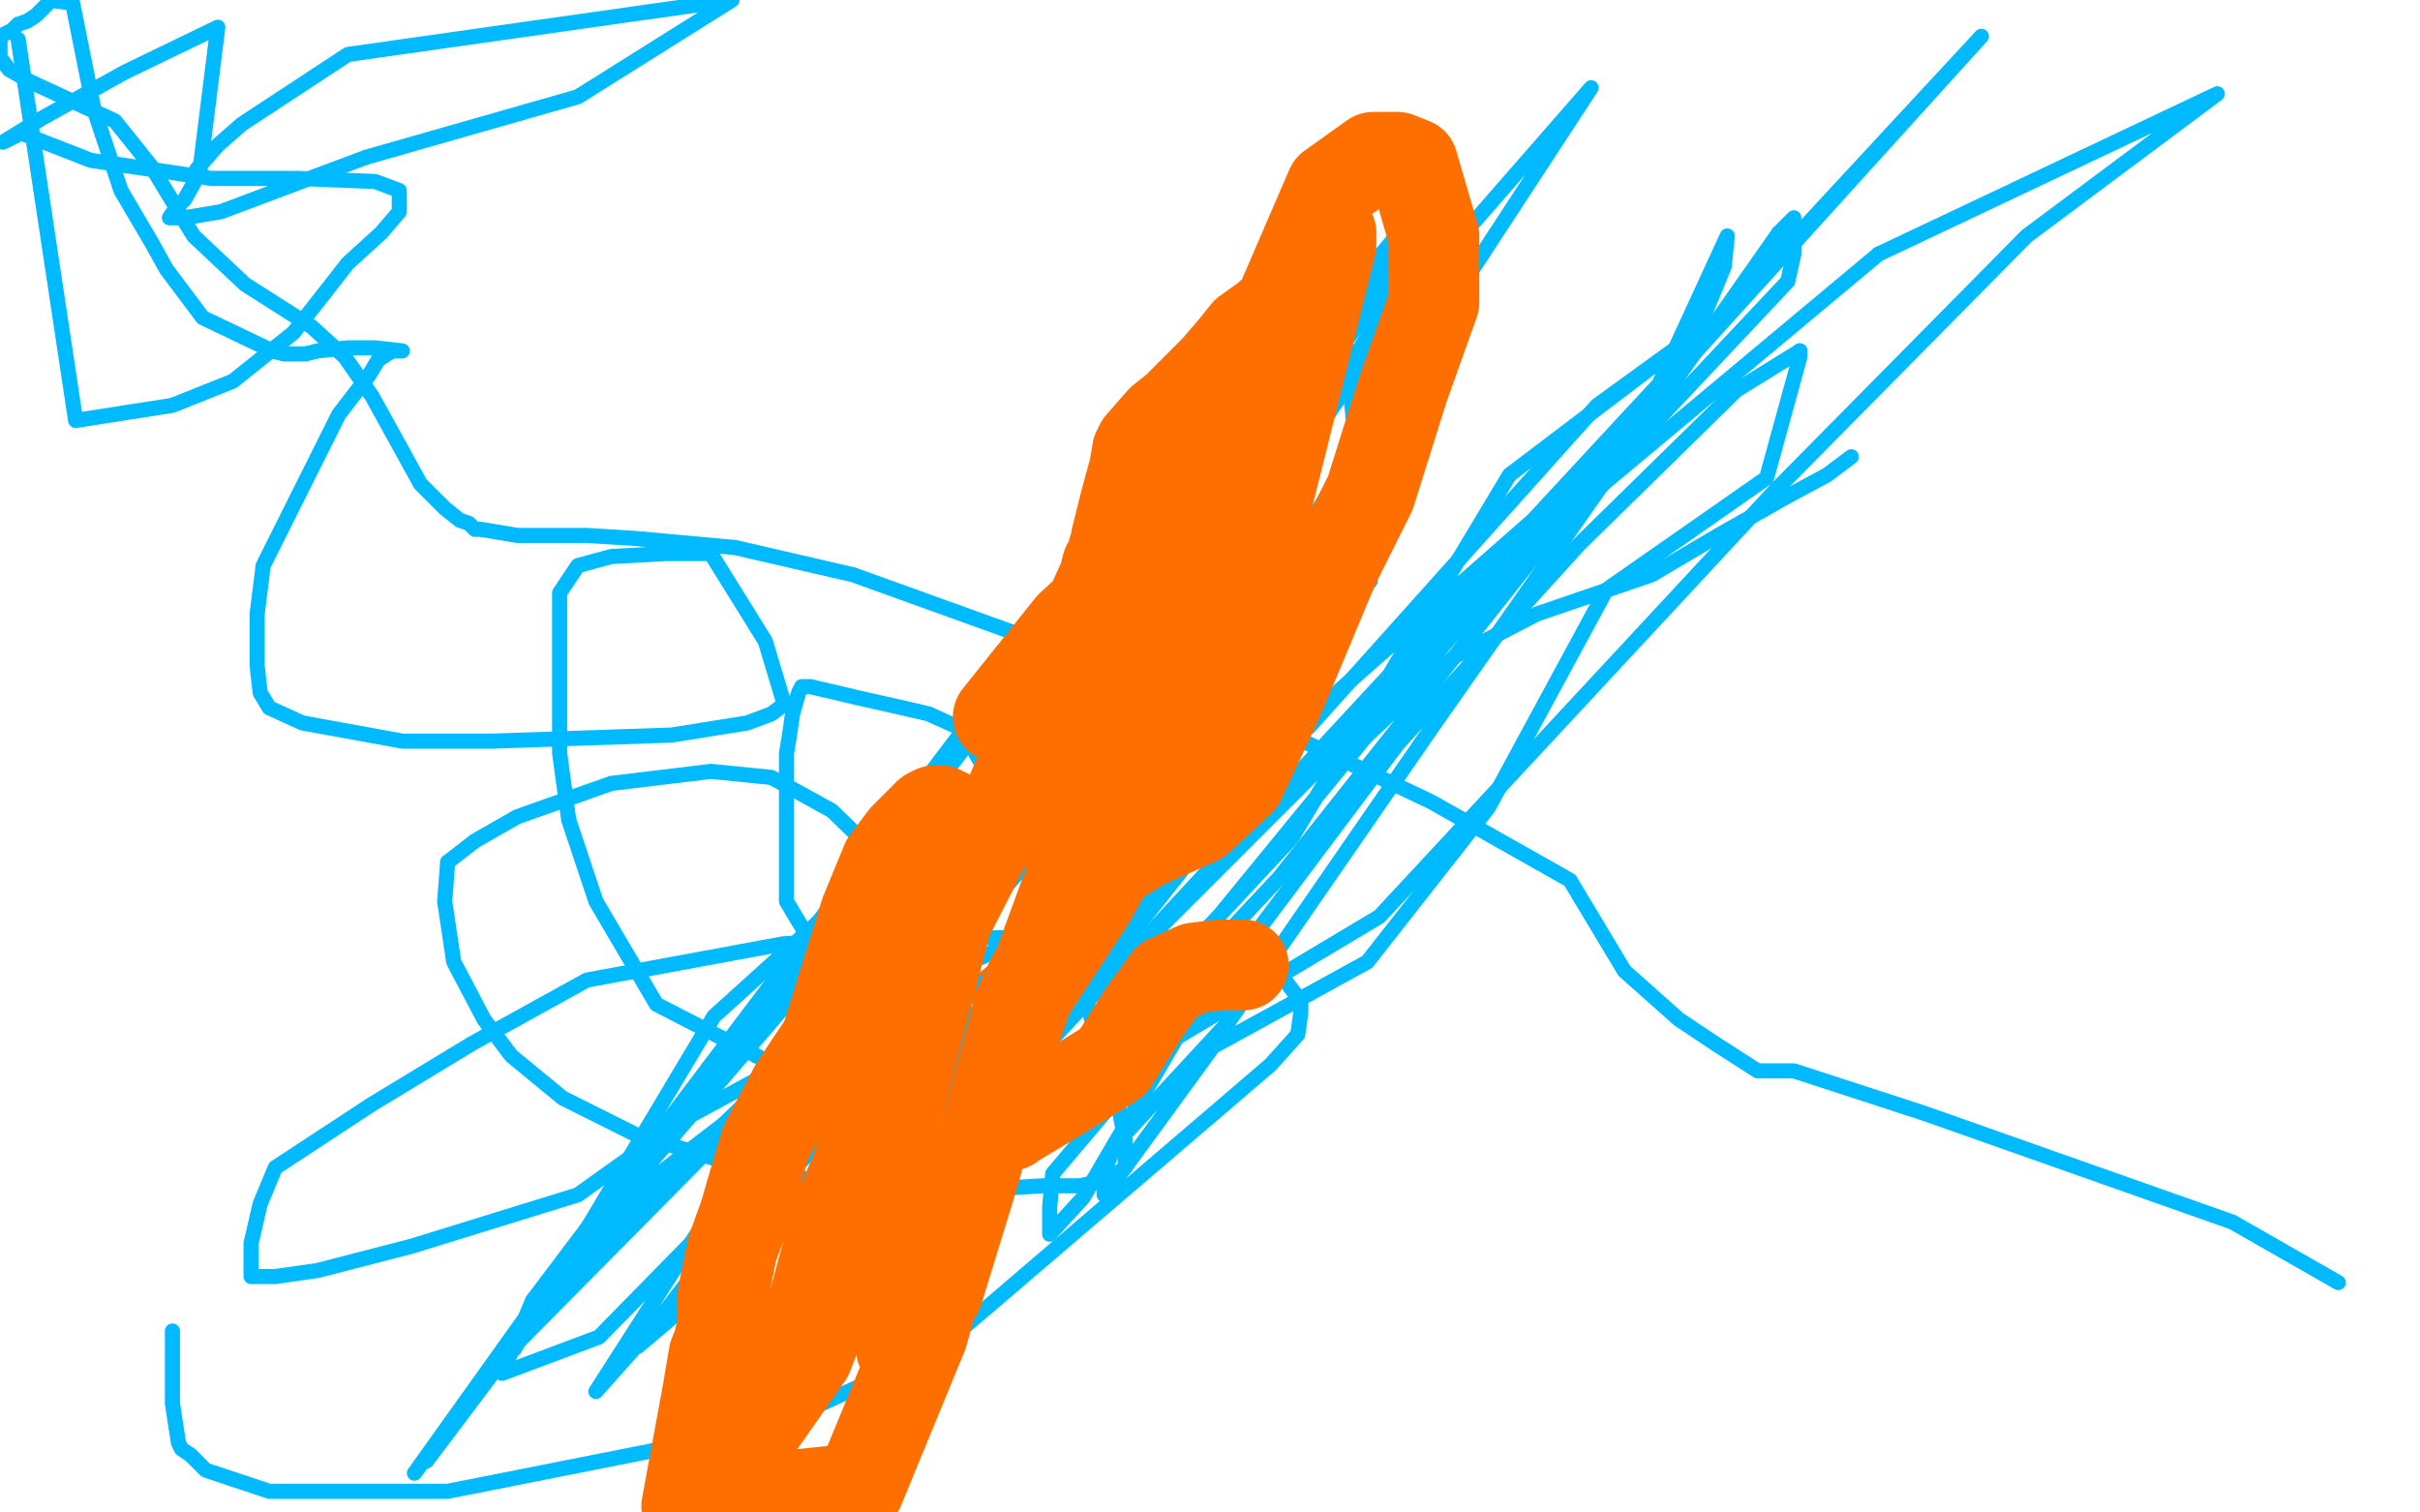
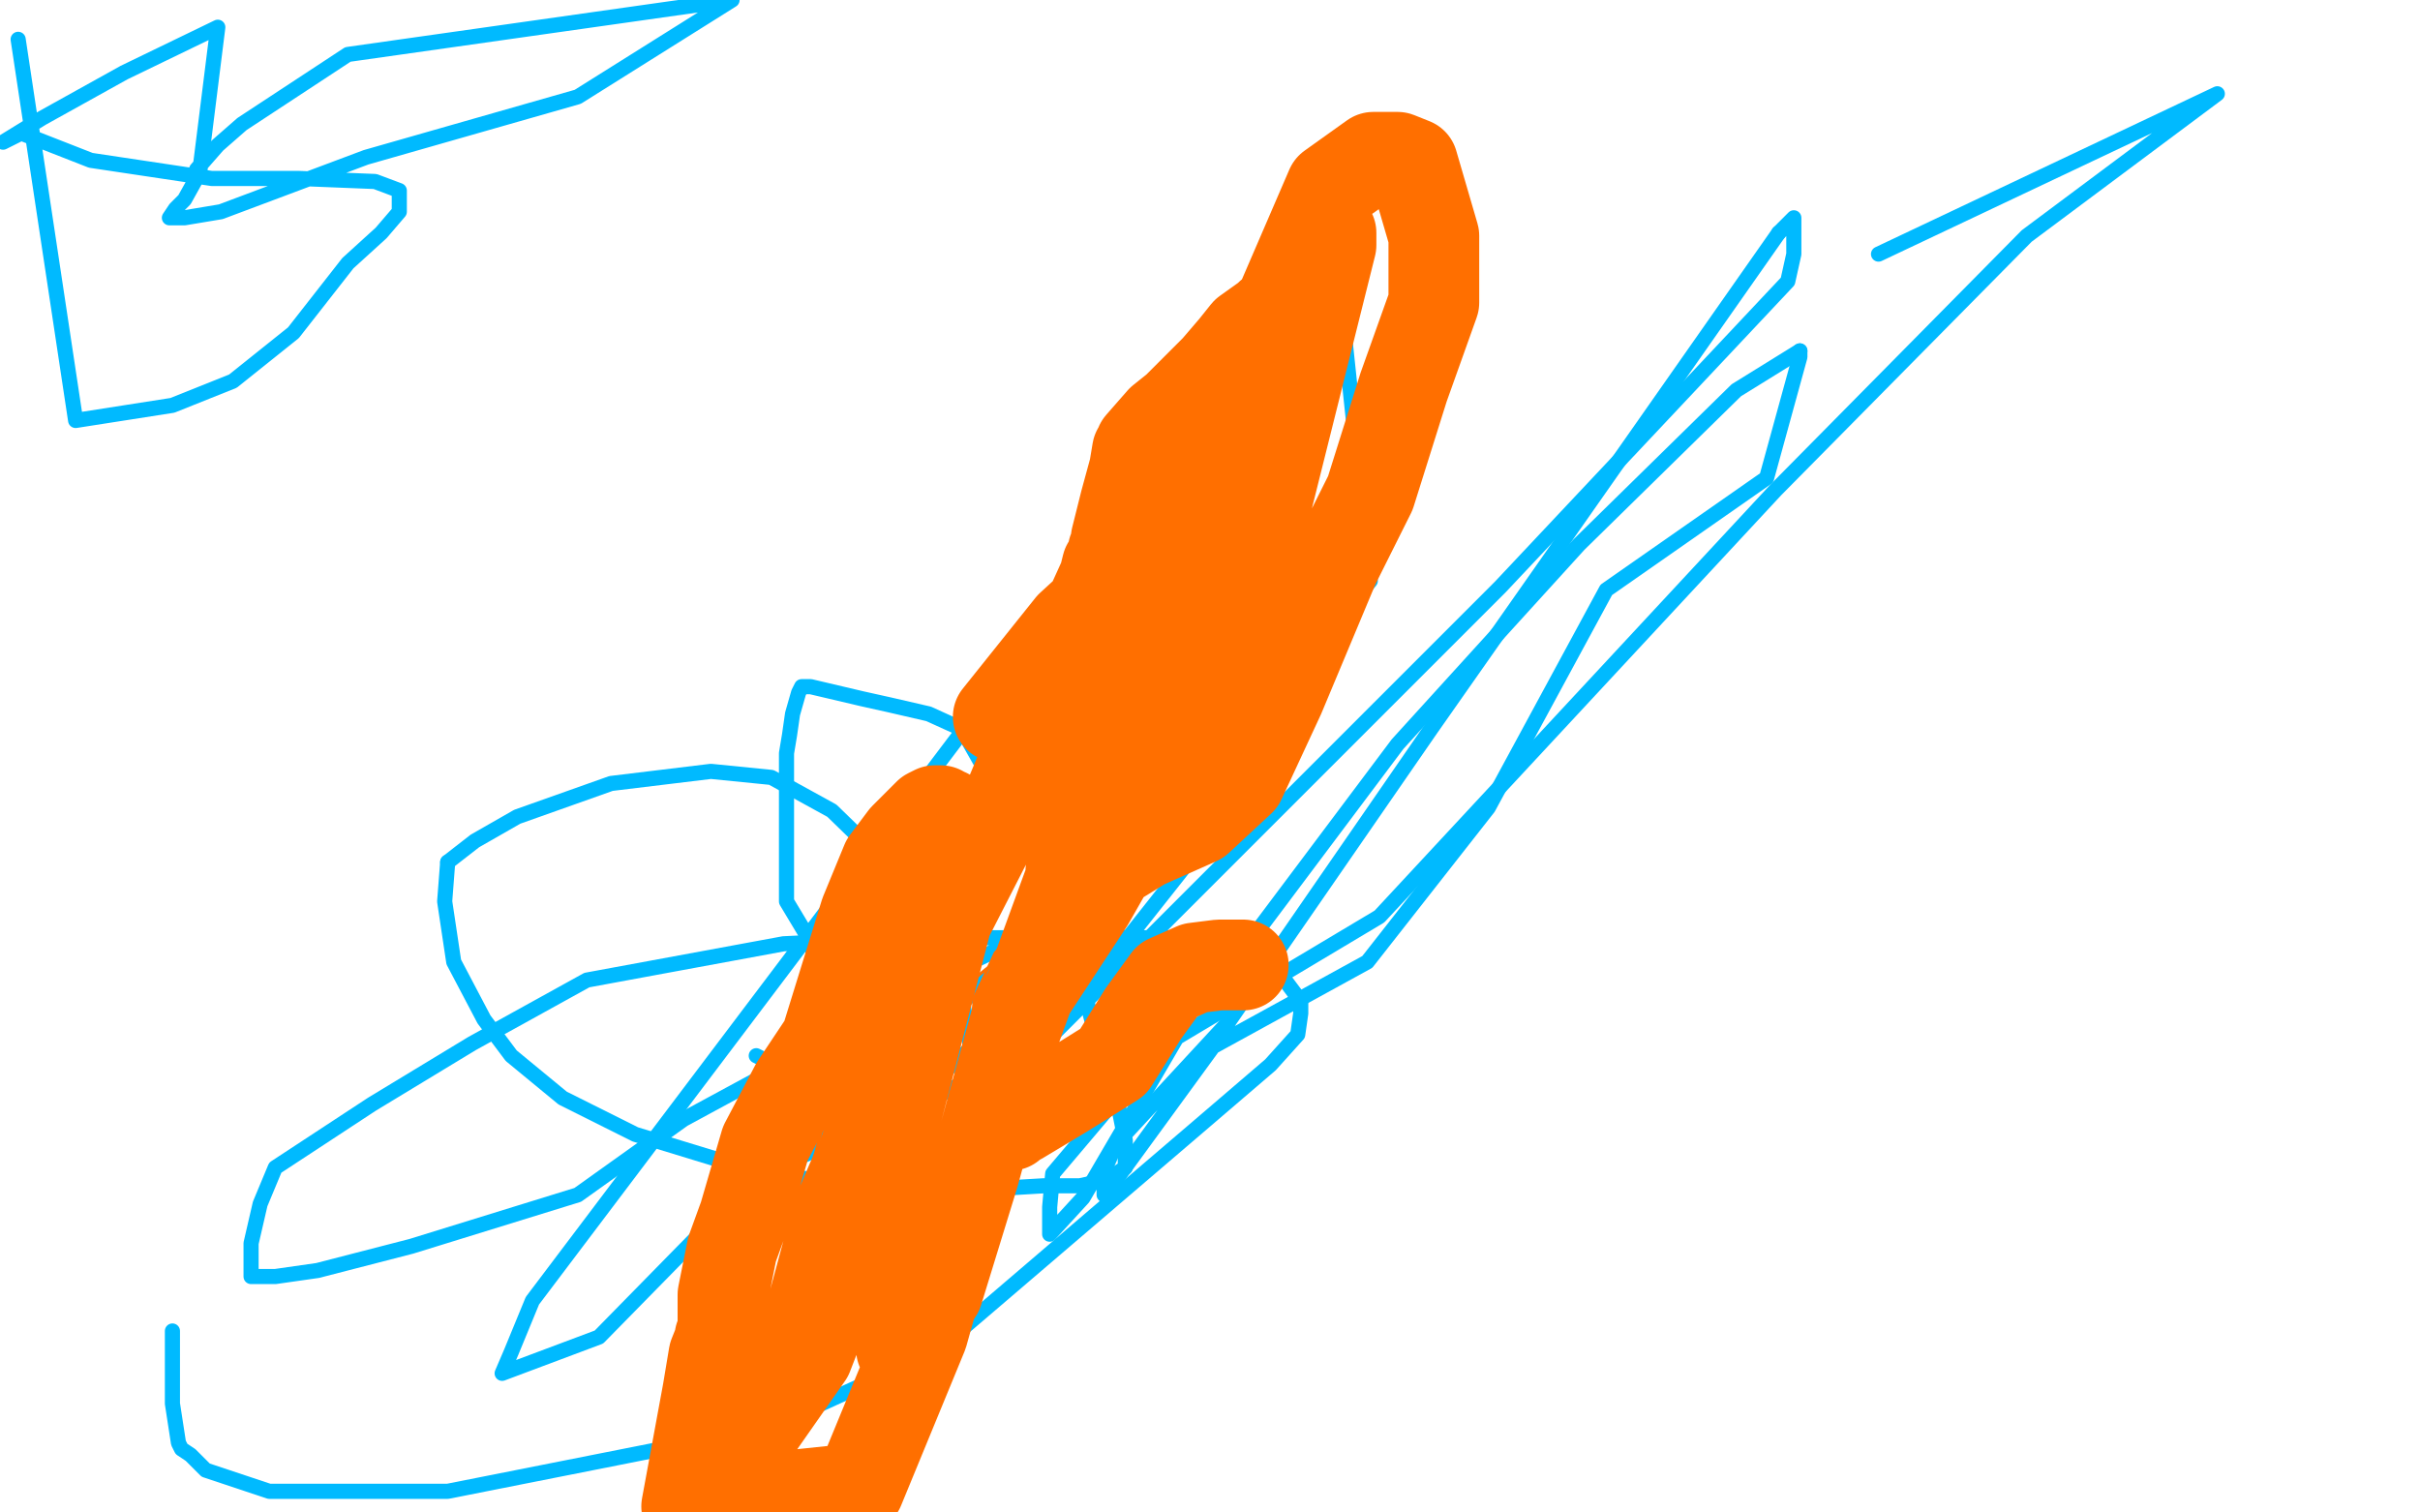
<svg xmlns="http://www.w3.org/2000/svg" width="800" height="500" version="1.1" style="stroke-antialiasing: false">
  <desc>This SVG has been created on https://colorillo.com/</desc>
  <rect x="0" y="0" width="800" height="500" style="fill: rgb(255,255,255); stroke-width:0" />
  <polyline points="275,351 275,347 275,347 275,344 275,344 275,340 275,340 273,327 273,327 270,317 270,317 266,308 266,308 260,298 260,298 260,296 260,296 260,295 260,288 260,279 260,273 260,265 260,260 260,249 261,243 262,236 264,229 265,227 268,227 285,231 294,233 307,236 318,241 335,271 344,287 355,315 363,345" style="fill: none; stroke: #00baff; stroke-width: 5; stroke-linejoin: round; stroke-linecap: round; stroke-antialiasing: false; stroke-antialias: 0; opacity: 1.0" />
  <polyline points="148,285 157,278 171,270 202,259 235,255 255,257 275,268 311,303 318,330" style="fill: none; stroke: #00baff; stroke-width: 5; stroke-linejoin: round; stroke-linecap: round; stroke-antialiasing: false; stroke-antialias: 0; opacity: 1.0" />
  <polyline points="363,345 369,362 372,377 372,386 366,390 357,392 345,392 328,393 296,395" style="fill: none; stroke: #00baff; stroke-width: 5; stroke-linejoin: round; stroke-linecap: round; stroke-antialiasing: false; stroke-antialias: 0; opacity: 1.0" />
  <polyline points="318,330 321,347 323,354 323,355 321,359 313,361 294,362 272,360 250,349" style="fill: none; stroke: #00baff; stroke-width: 5; stroke-linejoin: round; stroke-linecap: round; stroke-antialiasing: false; stroke-antialias: 0; opacity: 1.0" />
  <polyline points="296,395 246,386 210,375 186,363 169,349 160,337 150,318 147,298 148,285" style="fill: none; stroke: #00baff; stroke-width: 5; stroke-linejoin: round; stroke-linecap: round; stroke-antialiasing: false; stroke-antialias: 0; opacity: 1.0" />
-   <polyline points="250,349 217,332 197,298 188,271 185,249 185,196 191,187 202,184 220,183 235,183 253,212 259,232 259,233 255,236 247,239 222,243 163,245 133,245 100,239 89,234 86,229 85,220 85,203 87,187 112,137 122,124 125,119 128,117 130,116 132,116 133,116 124,115 115,115 105,116 101,117 98,117 95,117 94,117 90,116 67,105 55,89 50,80 40,63 31,36 24,1 16,0 16,1 12,5 9,7 6,8 4,10 2,11 0,12 0,19 3,23 10,27 38,40 50,55 64,78 81,94 103,108 114,118 123,131 139,160 147,168 152,172 155,173 156,174 157,175 158,175 159,175 171,177 194,177 210,178 243,181 282,190 418,239 473,265 519,291 537,321 555,337 567,345 581,354 582,354 584,354 593,354 636,368 738,404 773,424" style="fill: none; stroke: #00baff; stroke-width: 5; stroke-linejoin: round; stroke-linecap: round; stroke-antialiasing: false; stroke-antialias: 0; opacity: 1.0" />
-   <polyline points="612,151 604,157 604,157 591,164 591,164 568,177 568,177 546,190 546,190 508,203 508,203 481,217 481,217 467,229 467,229 451,244 451,244 451,242 467,217 518,170 621,84" style="fill: none; stroke: #00baff; stroke-width: 5; stroke-linejoin: round; stroke-linecap: round; stroke-antialiasing: false; stroke-antialias: 0; opacity: 1.0" />
  <polyline points="621,84 733,31 670,78 587,162 456,303 389,343 358,396 347,408 347,406 347,399 348,388 414,310 462,246 522,180 574,129 595,116" style="fill: none; stroke: #00baff; stroke-width: 5; stroke-linejoin: round; stroke-linecap: round; stroke-antialiasing: false; stroke-antialias: 0; opacity: 1.0" />
  <polyline points="595,116 595,118 584,158 531,195 492,267 452,318 401,346 366,394 366,396 365,395 365,391 365,387 369,378 406,338 473,241 588,77" style="fill: none; stroke: #00baff; stroke-width: 5; stroke-linejoin: round; stroke-linecap: round; stroke-antialiasing: false; stroke-antialias: 0; opacity: 1.0" />
  <polyline points="588,77 593,72 593,84 591,93 496,194 343,347 250,389 198,442 166,454 169,447 176,430 324,234 443,97 453,192 337,332 247,413" style="fill: none; stroke: #00baff; stroke-width: 5; stroke-linejoin: round; stroke-linecap: round; stroke-antialiasing: false; stroke-antialias: 0; opacity: 1.0" />
  <polyline points="320,400 265,449 354,334 426,243 442,205 442,208 438,217 421,232 271,377" style="fill: none; stroke: #00baff; stroke-width: 5; stroke-linejoin: round; stroke-linecap: round; stroke-antialiasing: false; stroke-antialias: 0; opacity: 1.0" />
-   <polyline points="247,413 433,240 528,134 557,113 557,121 423,290 320,400" style="fill: none; stroke: #00baff; stroke-width: 5; stroke-linejoin: round; stroke-linecap: round; stroke-antialiasing: false; stroke-antialias: 0; opacity: 1.0" />
-   <polyline points="271,377 197,460 247,382 376,230 464,100 526,29 475,107 419,195 314,314 205,398 141,483 213,386 325,239 411,127 427,105 427,119 351,212 273,339 182,427 137,487 187,417 313,270 415,157 455,86 475,62 475,64 470,70 422,147 330,251 236,336 187,418 170,446 170,445 261,353 381,208 437,123 469,81 467,84 460,100 314,312 211,445 290,378 391,245 431,183 439,170 439,171 437,177 260,430 443,228 542,141 571,78 570,88 561,110 499,157 427,277 287,427 259,437 261,434 276,421 655,12 559,118 456,238 294,436 250,463 250,461 253,455 353,316 466,144 472,139 467,154 458,168 321,348 254,463" style="fill: none; stroke: #00baff; stroke-width: 5; stroke-linejoin: round; stroke-linecap: round; stroke-antialiasing: false; stroke-antialias: 0; opacity: 1.0" />
  <polyline points="65,56 72,48 72,48 80,41 80,41 115,18 115,18 242,0 191,32 121,52 73,70 61,72 57,72 56,72 58,69 61,66 66,57 72,9 41,24 14,39 1,47 7,44 30,53 70,59 99,59 124,60 132,63 132,64 132,70 126,77 115,87 97,110 77,126 57,134 25,139 6,13" style="fill: none; stroke: #00baff; stroke-width: 5; stroke-linejoin: round; stroke-linecap: round; stroke-antialiasing: false; stroke-antialias: 0; opacity: 1.0" />
  <polyline points="338,310 317,320 317,320 307,324 307,324 274,344 274,344 226,370 226,370 191,395 191,395 136,412 136,412 105,420 105,420 91,422 91,422 86,422 83,422 83,421 83,419 83,416 83,411 86,398 91,386 123,365 156,345 194,324 259,312 301,310 351,310 387,310 424,323 430,331 430,335 429,342 420,352 399,370 309,447 254,472 148,493 89,493 68,486 63,481 60,479 59,477 57,464 57,451 57,440" style="fill: none; stroke: #00baff; stroke-width: 5; stroke-linejoin: round; stroke-linecap: round; stroke-antialiasing: false; stroke-antialias: 0; opacity: 1.0" />
  <polyline points="370,212 370,210 370,210 370,207 370,207 370,204 370,204 370,203 370,203 370,202 370,202 369,211 366,216 361,223 354,233 339,260 323,278 317,285 318,279 361,230 385,198 401,181 414,167 424,157 428,153 430,152 430,156 430,160 424,168 414,182 402,220 387,247 341,311 326,342 321,349 322,330 329,315 343,300 372,239 385,222 390,215 394,213 395,212 395,213 379,243 355,297 324,322 299,344 273,407 265,418 262,421 262,415 264,403 272,372 286,345 309,296 341,253 362,203 383,152 407,123 405,132 400,141 393,155 387,172 383,180 376,188 373,189 367,189" style="fill: none; stroke: #ff6f00; stroke-width: 1; stroke-linejoin: round; stroke-linecap: round; stroke-antialiasing: false; stroke-antialias: 0; opacity: 1.0" />
  <polyline points="411,319 403,319 403,319 395,320 395,320 386,324 386,324 378,335 378,335 368,351 368,351 352,361 352,361 337,370 337,370 335,371 335,371 334,372 334,345 391,189 421,106 440,62 454,52 462,52 467,54 474,78 474,100 464,128 453,163 441,187 423,230 410,258 396,271 378,279 365,287 358,294 355,298 354,300 354,299 354,296 354,294 354,288 385,212 414,128 430,89 438,77 440,77 440,81 406,217 360,298 337,333 322,388 310,427 302,439 298,444 298,446 298,443 298,441 298,439 299,433 303,417 308,408 312,400 312,406 312,416 305,441 284,492 227,498 234,460 236,448 238,443 238,442 239,442 239,433 239,428 242,413 246,402 253,378 263,359 273,344 286,302 293,285 299,277 304,272 307,269 309,268 311,268 311,269 313,269 311,277 297,343 286,380 277,401 267,438 249,472 232,498 267,448 293,381 313,304 334,263 355,213 365,191 366,187 367,187 367,186 368,186 368,185 368,182 369,180 369,178 372,166 375,155 376,149 377,148 377,147 384,139 389,135 395,129 402,122 408,115 412,110 419,105 420,104 422,103 423,103 423,104 423,106 423,111 422,114 420,120 417,126 413,132 409,136 393,145 384,157 374,181 366,196 354,207 330,237" style="fill: none; stroke: #ff6f00; stroke-width: 30; stroke-linejoin: round; stroke-linecap: round; stroke-antialiasing: false; stroke-antialias: 0; opacity: 1.0" />
</svg>